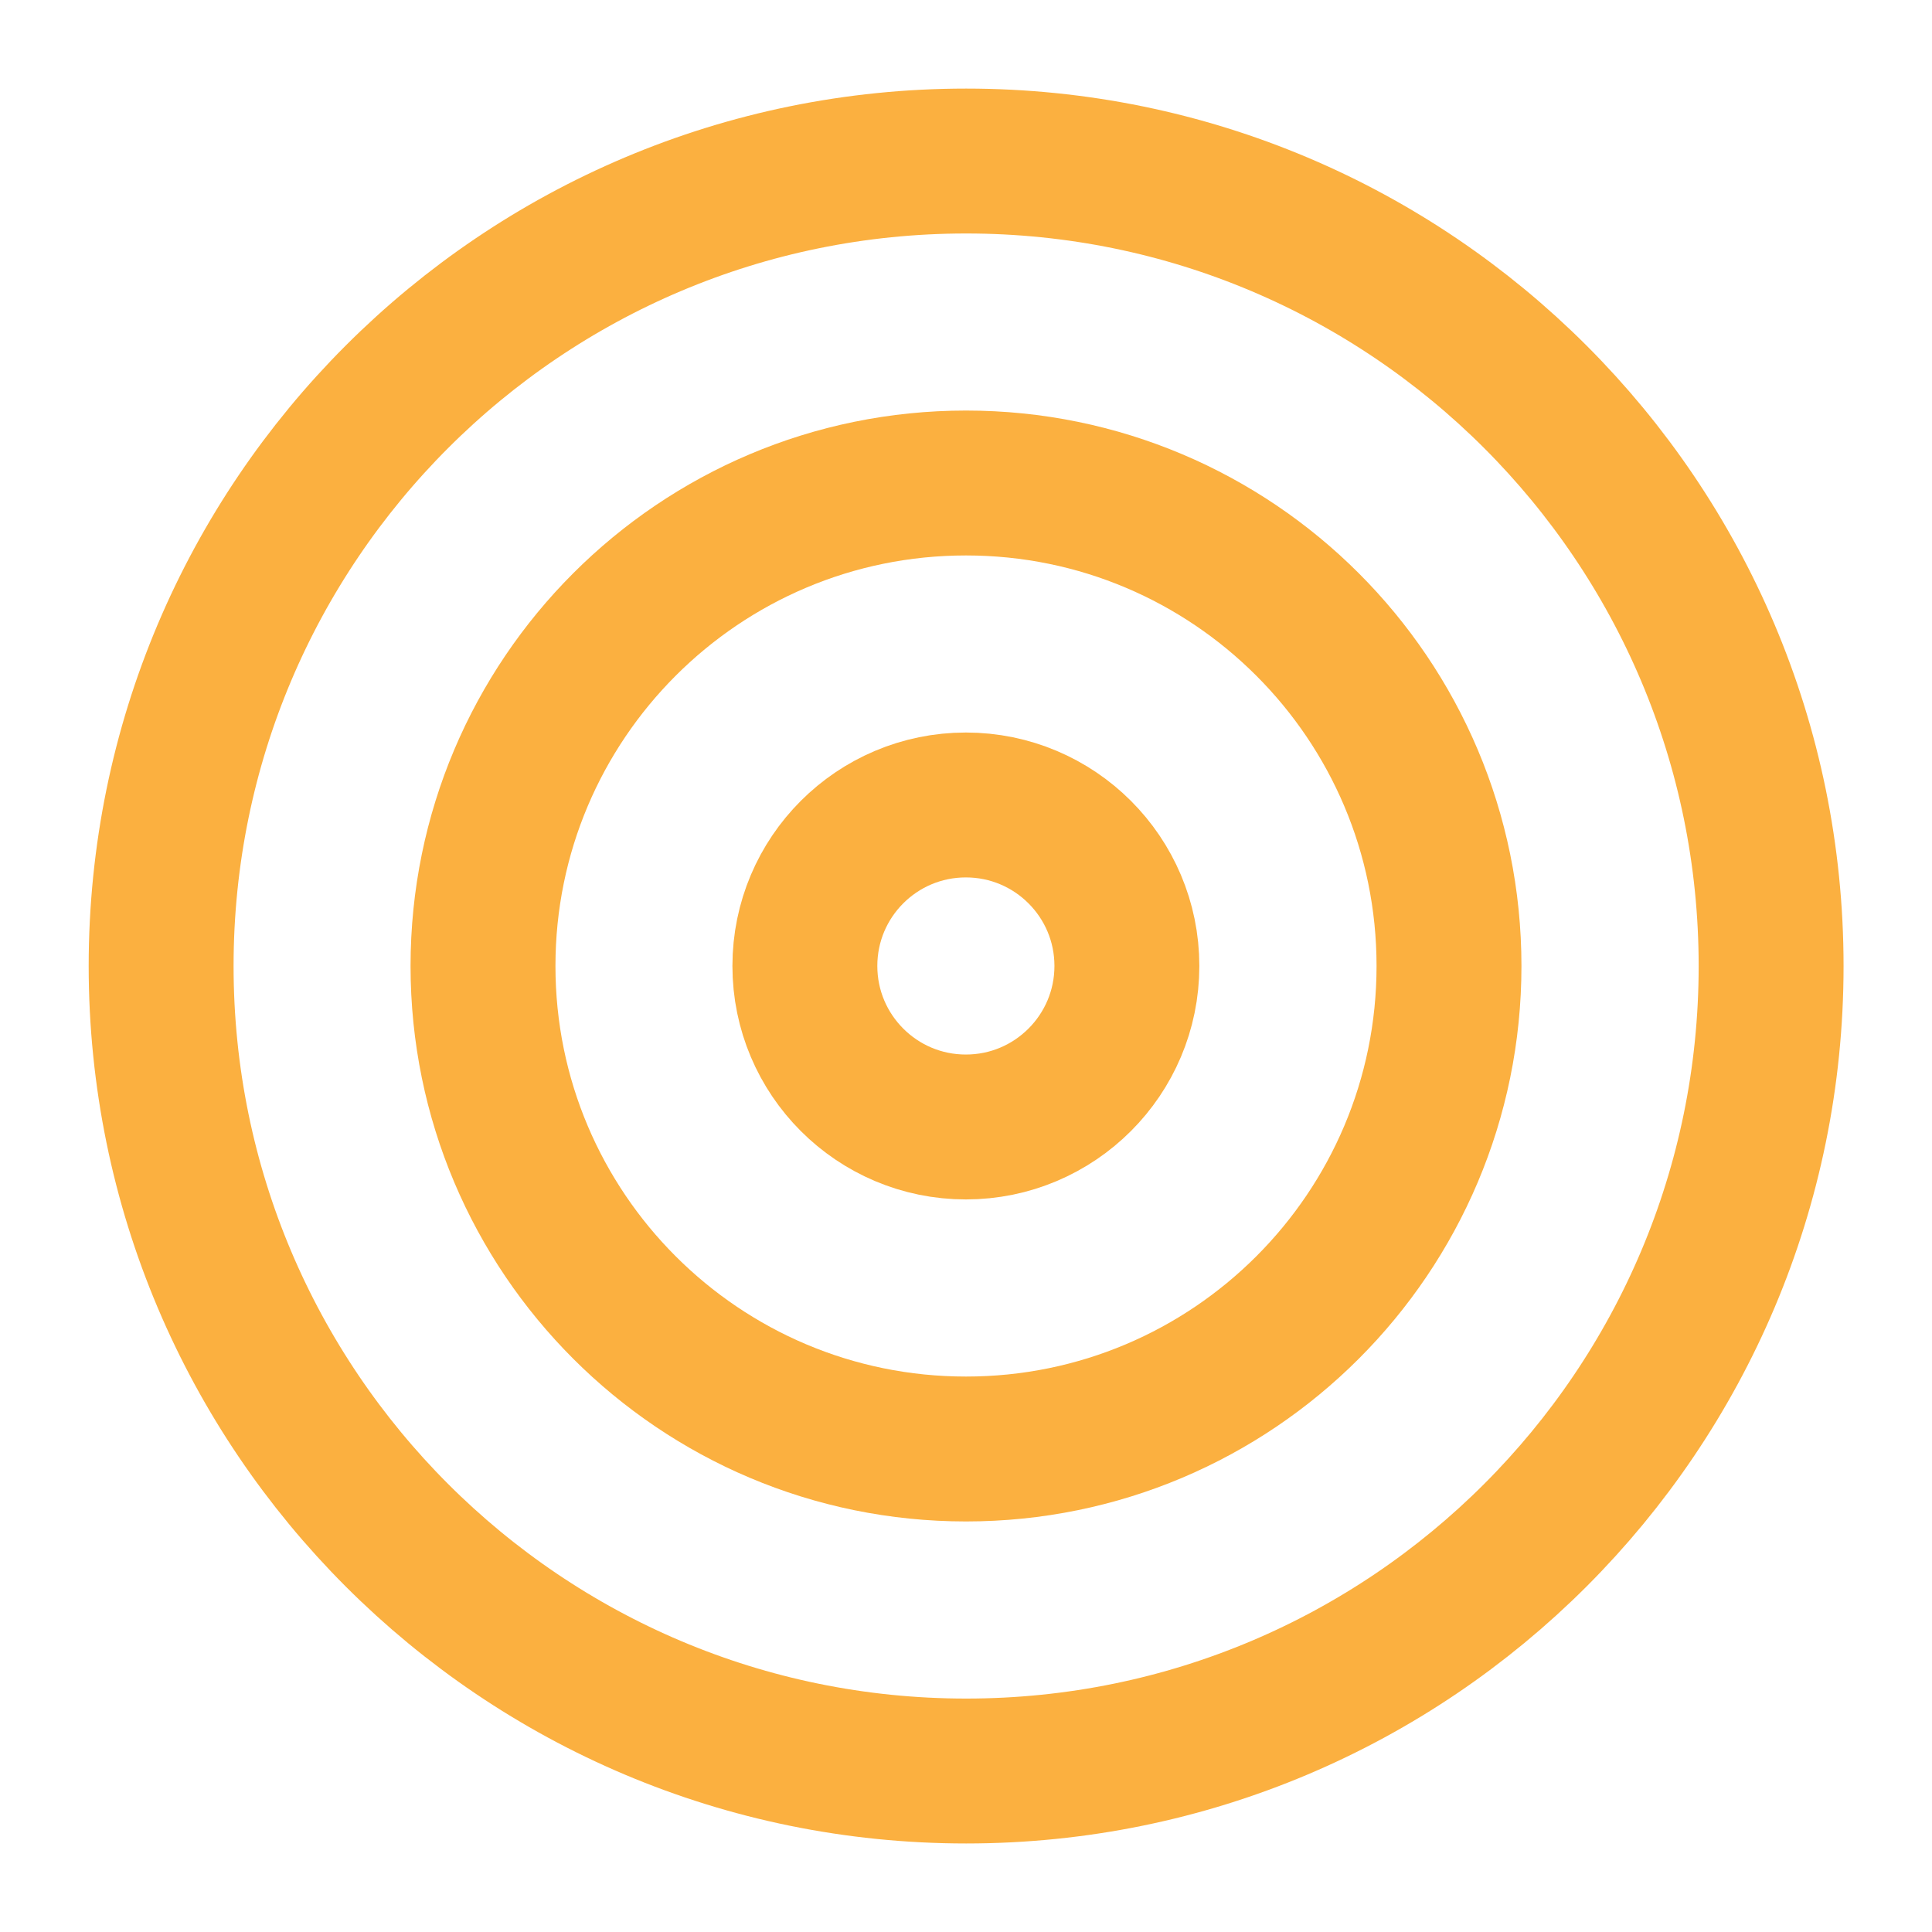
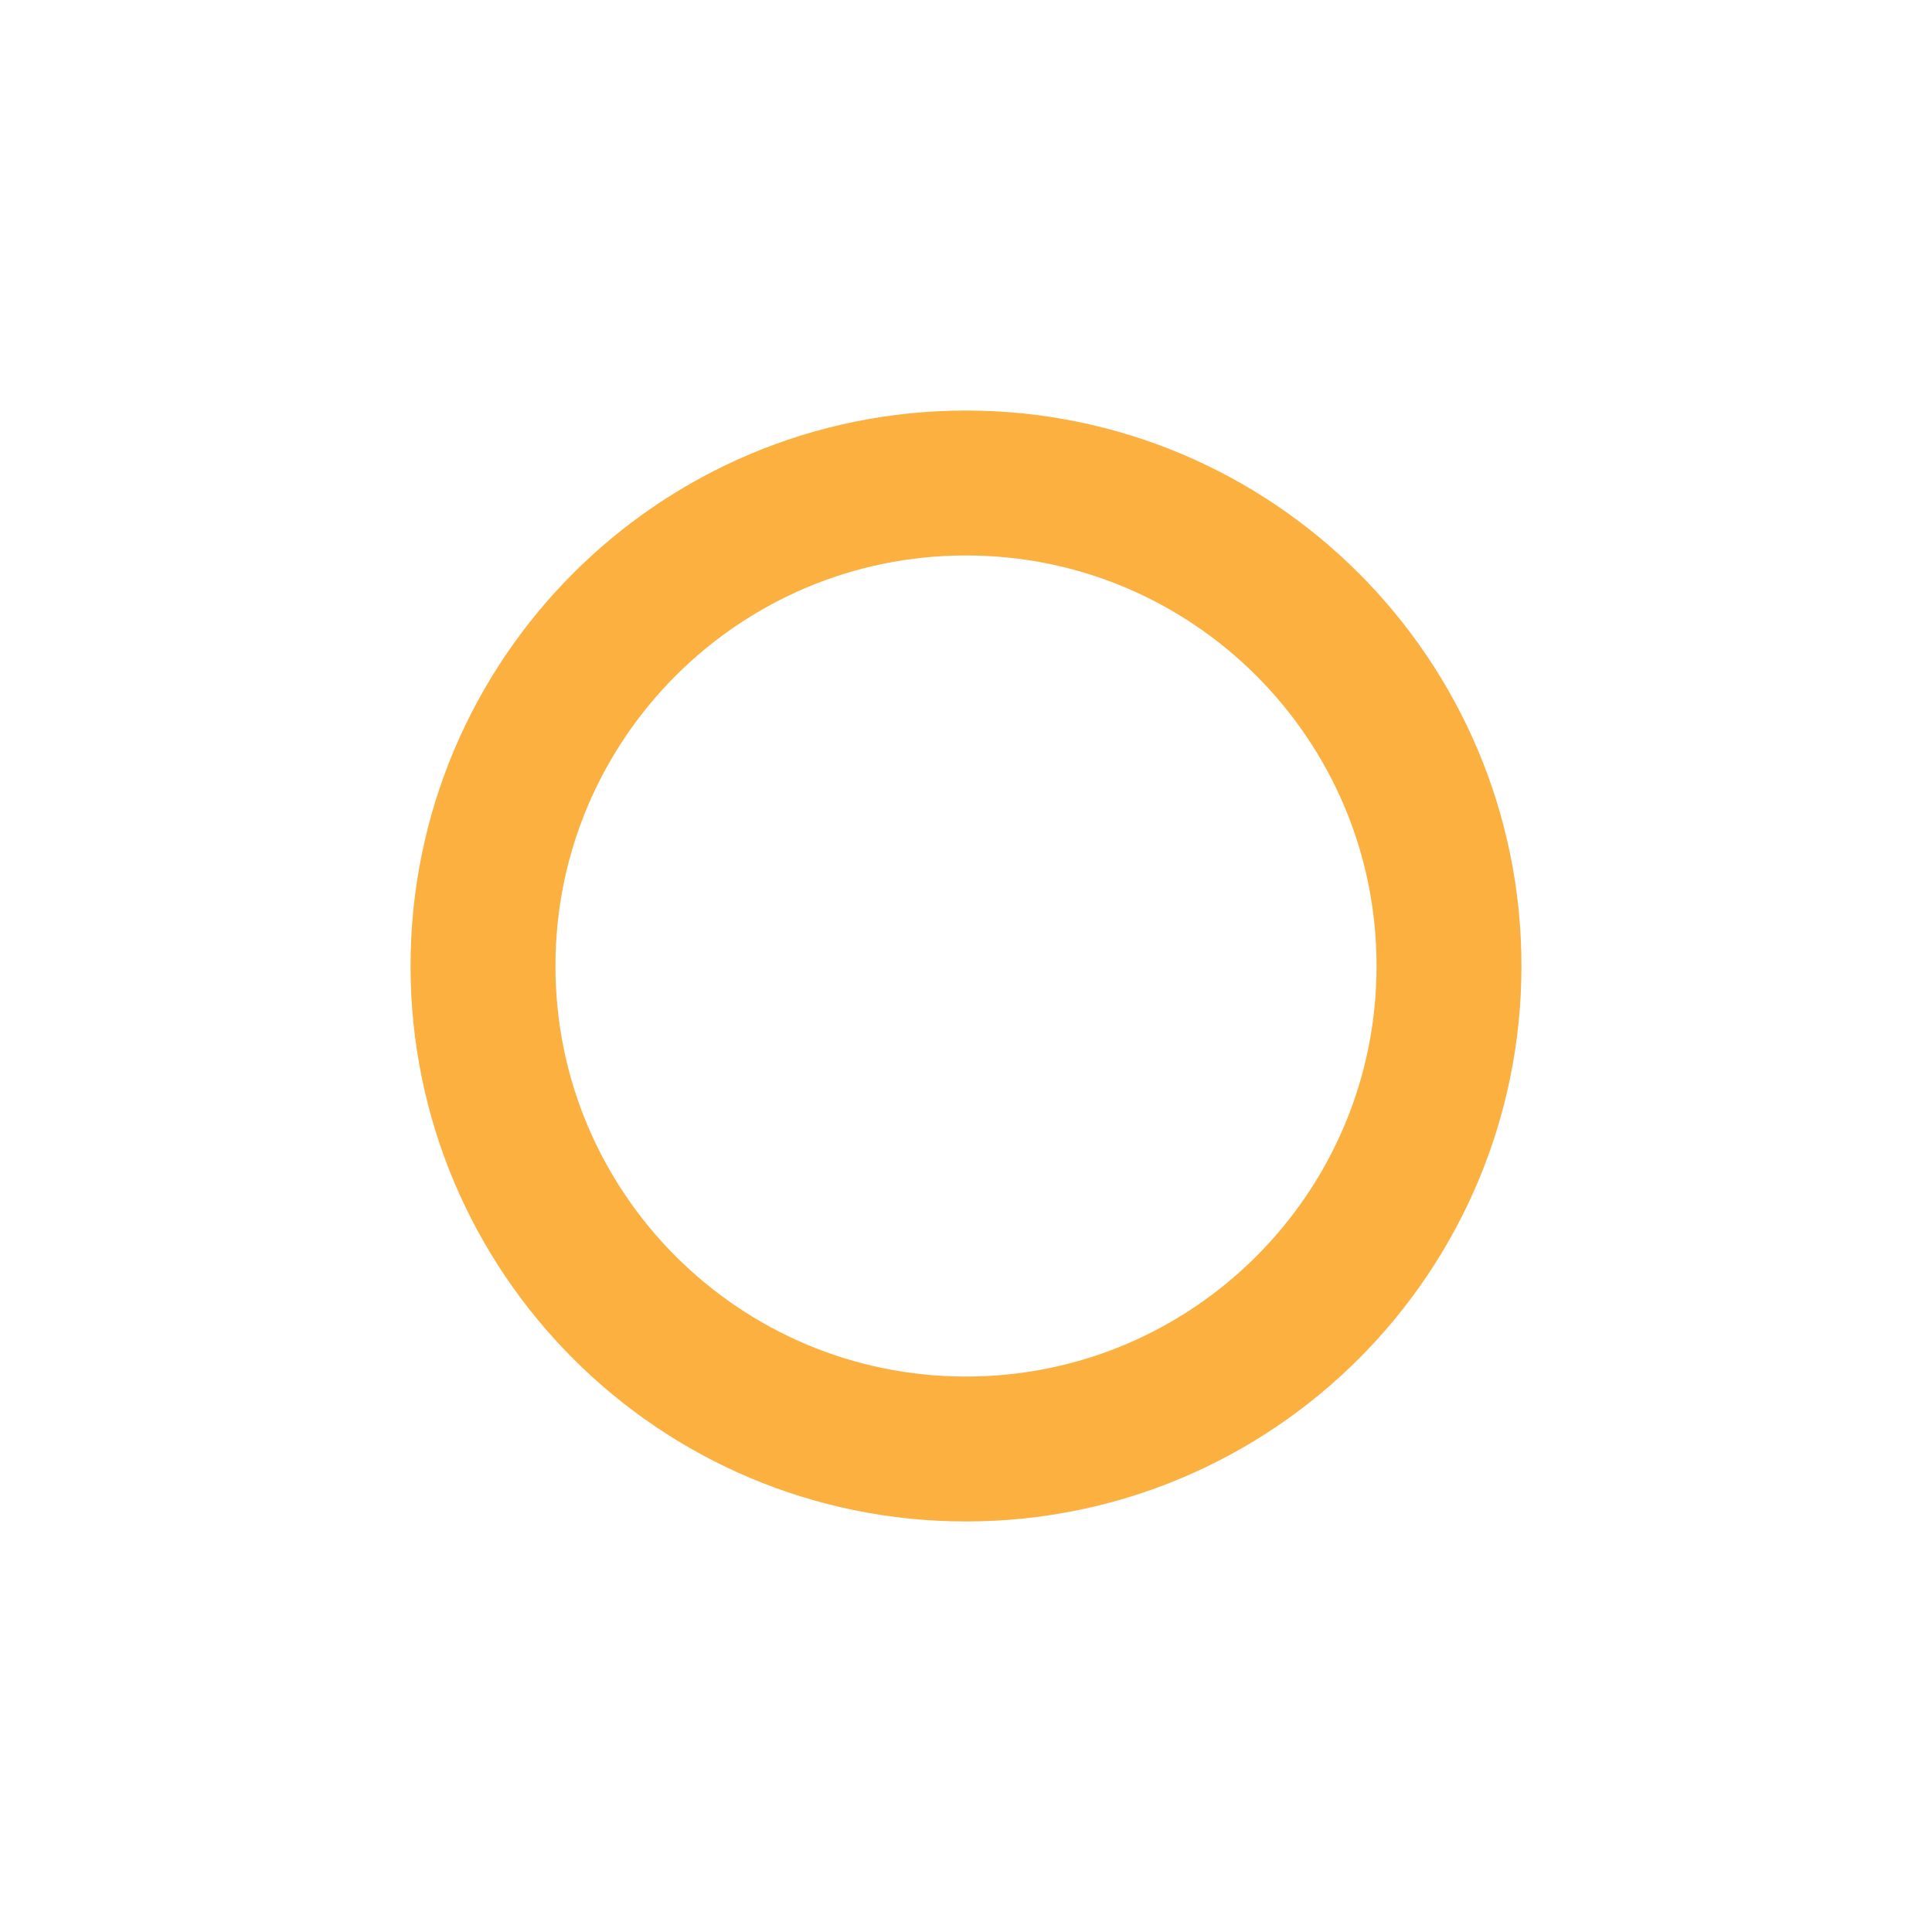
<svg xmlns="http://www.w3.org/2000/svg" width="40" height="40" viewBox="0 0 40 40" fill="none">
-   <path d="M20.003 36.667C29.207 36.667 36.669 29.205 36.669 20.001C36.669 10.796 29.207 3.334 20.003 3.334C10.798 3.334 3.336 10.796 3.336 20.001C3.336 29.205 10.798 36.667 20.003 36.667Z" stroke="#FBB040" stroke-width="3" stroke-linecap="round" stroke-linejoin="round" />
  <path d="M20 30C25.523 30 30 25.523 30 20C30 14.477 25.523 10 20 10C14.477 10 10 14.477 10 20C10 25.523 14.477 30 20 30Z" stroke="#FBB040" stroke-width="3" stroke-linecap="round" stroke-linejoin="round" />
-   <path d="M19.997 23.333C21.838 23.333 23.331 21.84 23.331 19.999C23.331 18.158 21.838 16.666 19.997 16.666C18.156 16.666 16.664 18.158 16.664 19.999C16.664 21.84 18.156 23.333 19.997 23.333Z" stroke="#FBB040" stroke-width="3" stroke-linecap="round" stroke-linejoin="round" />
</svg>